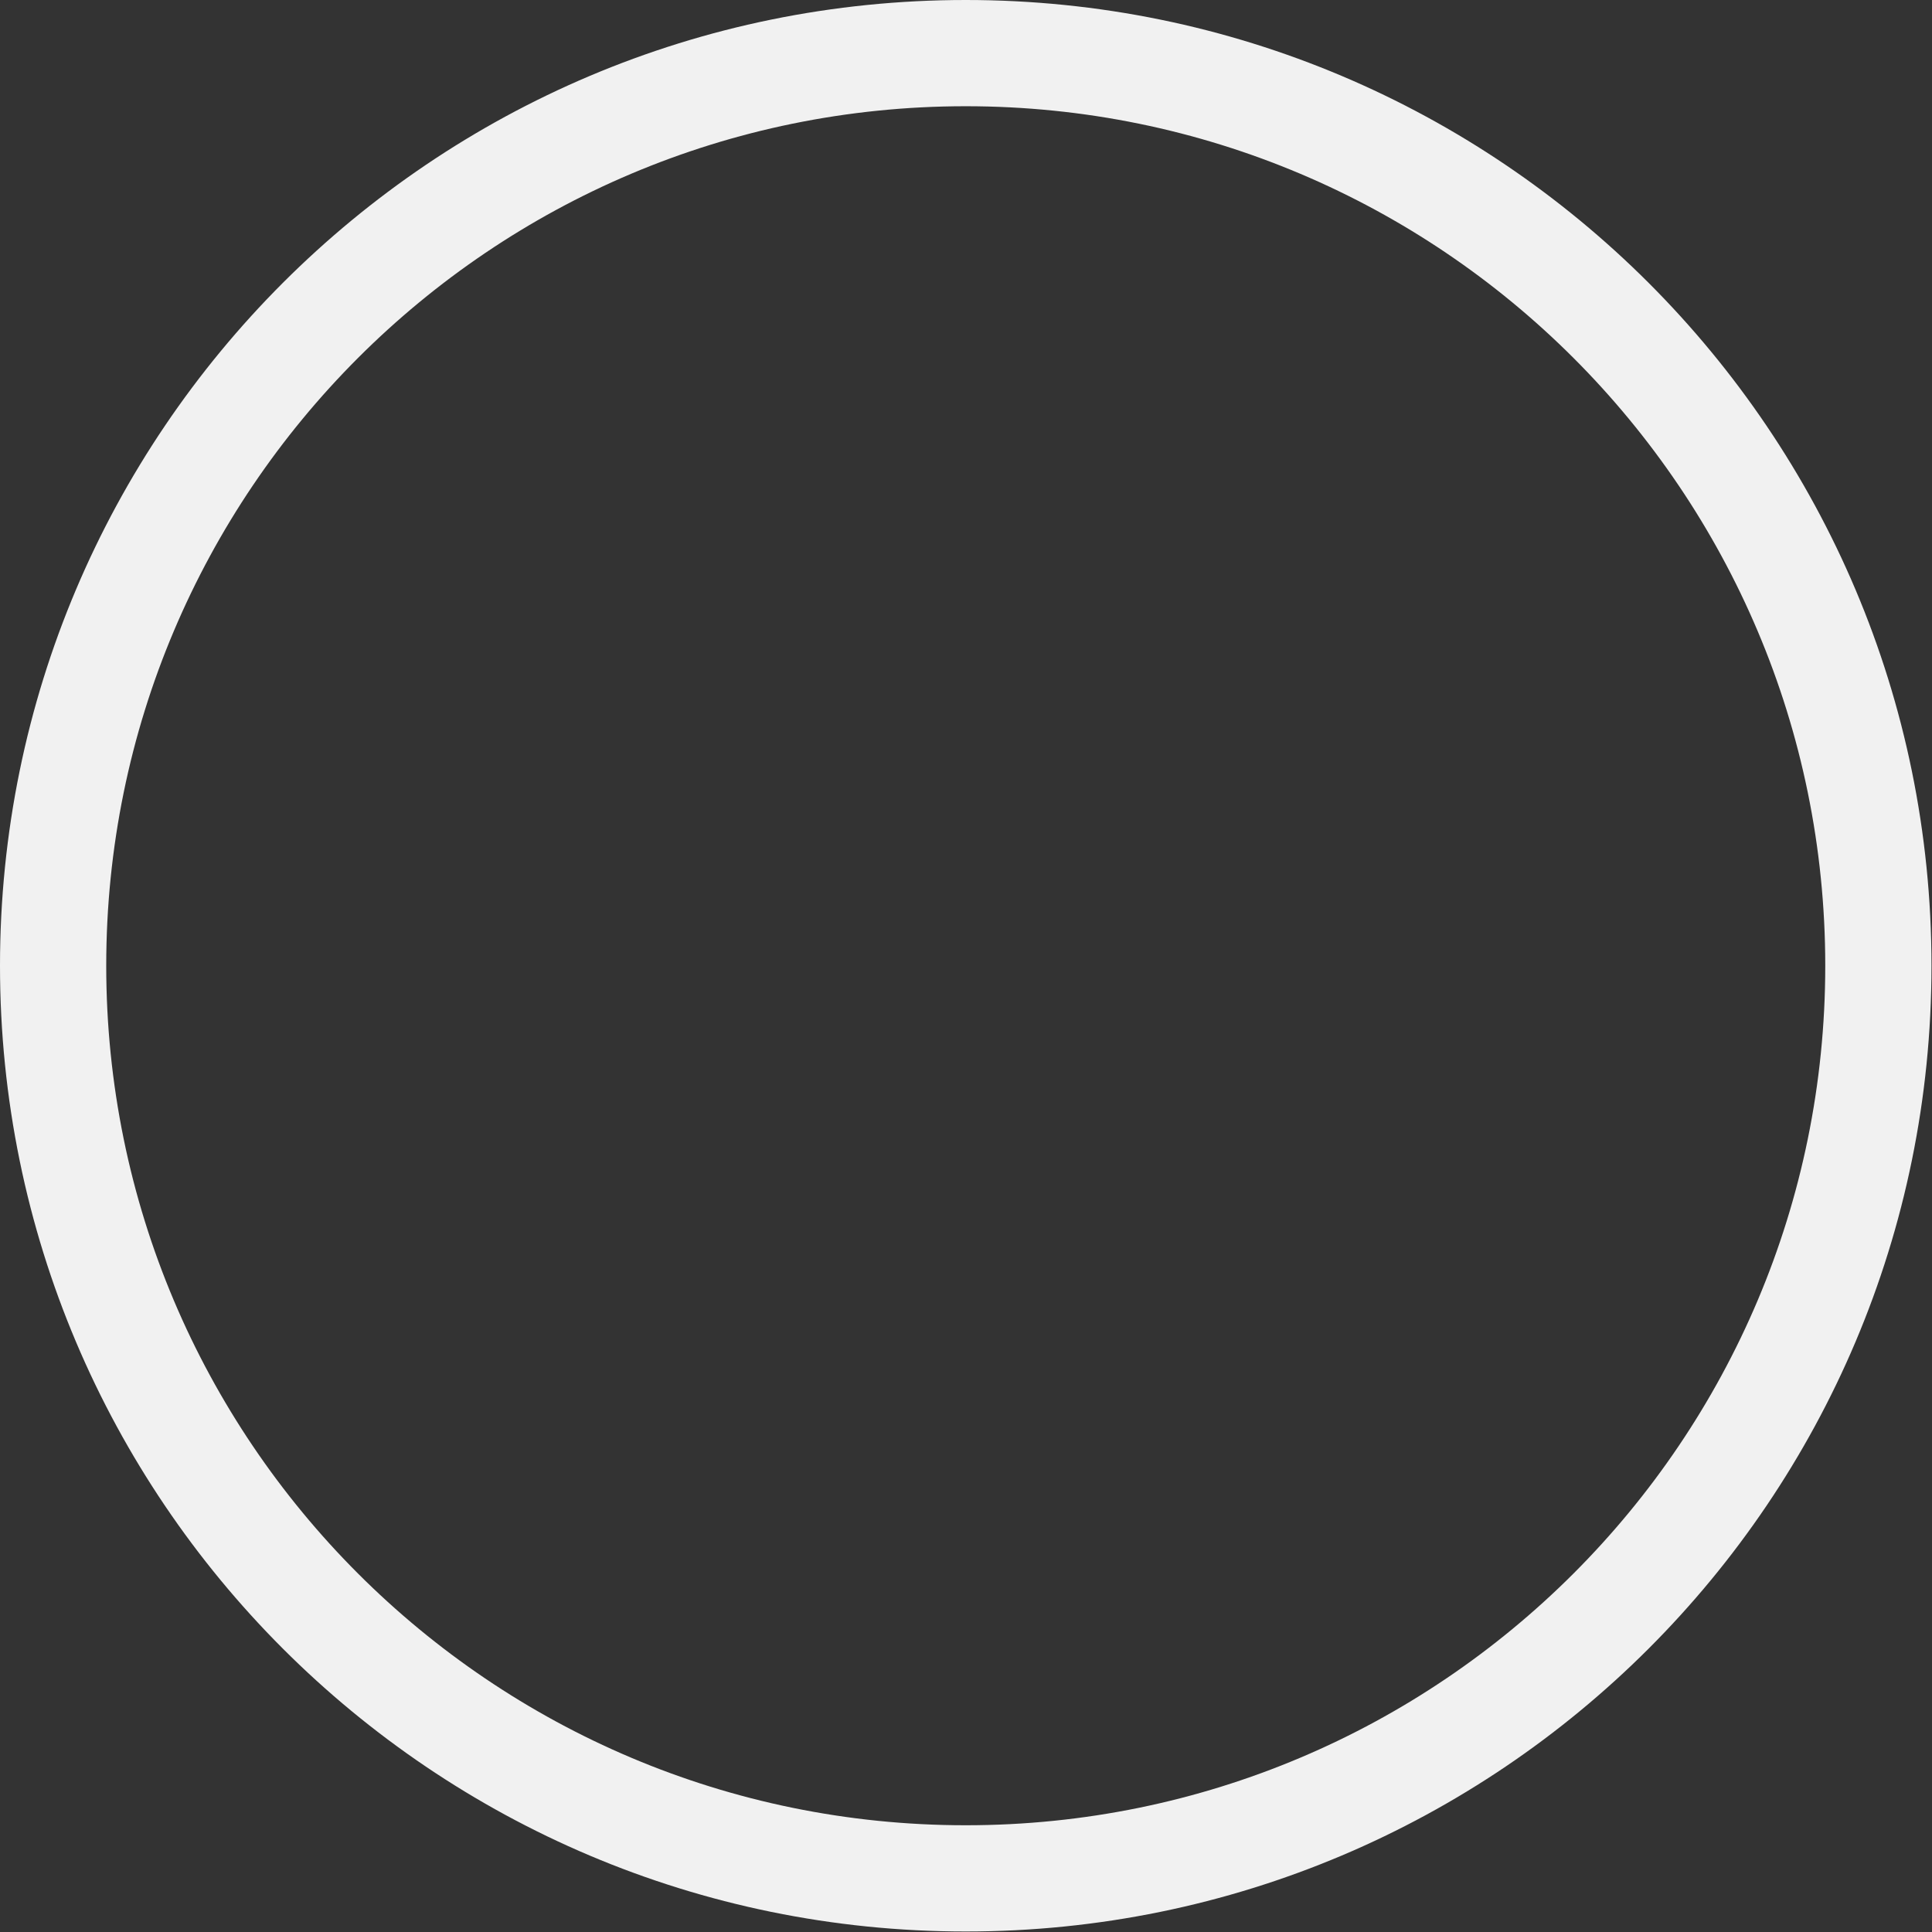
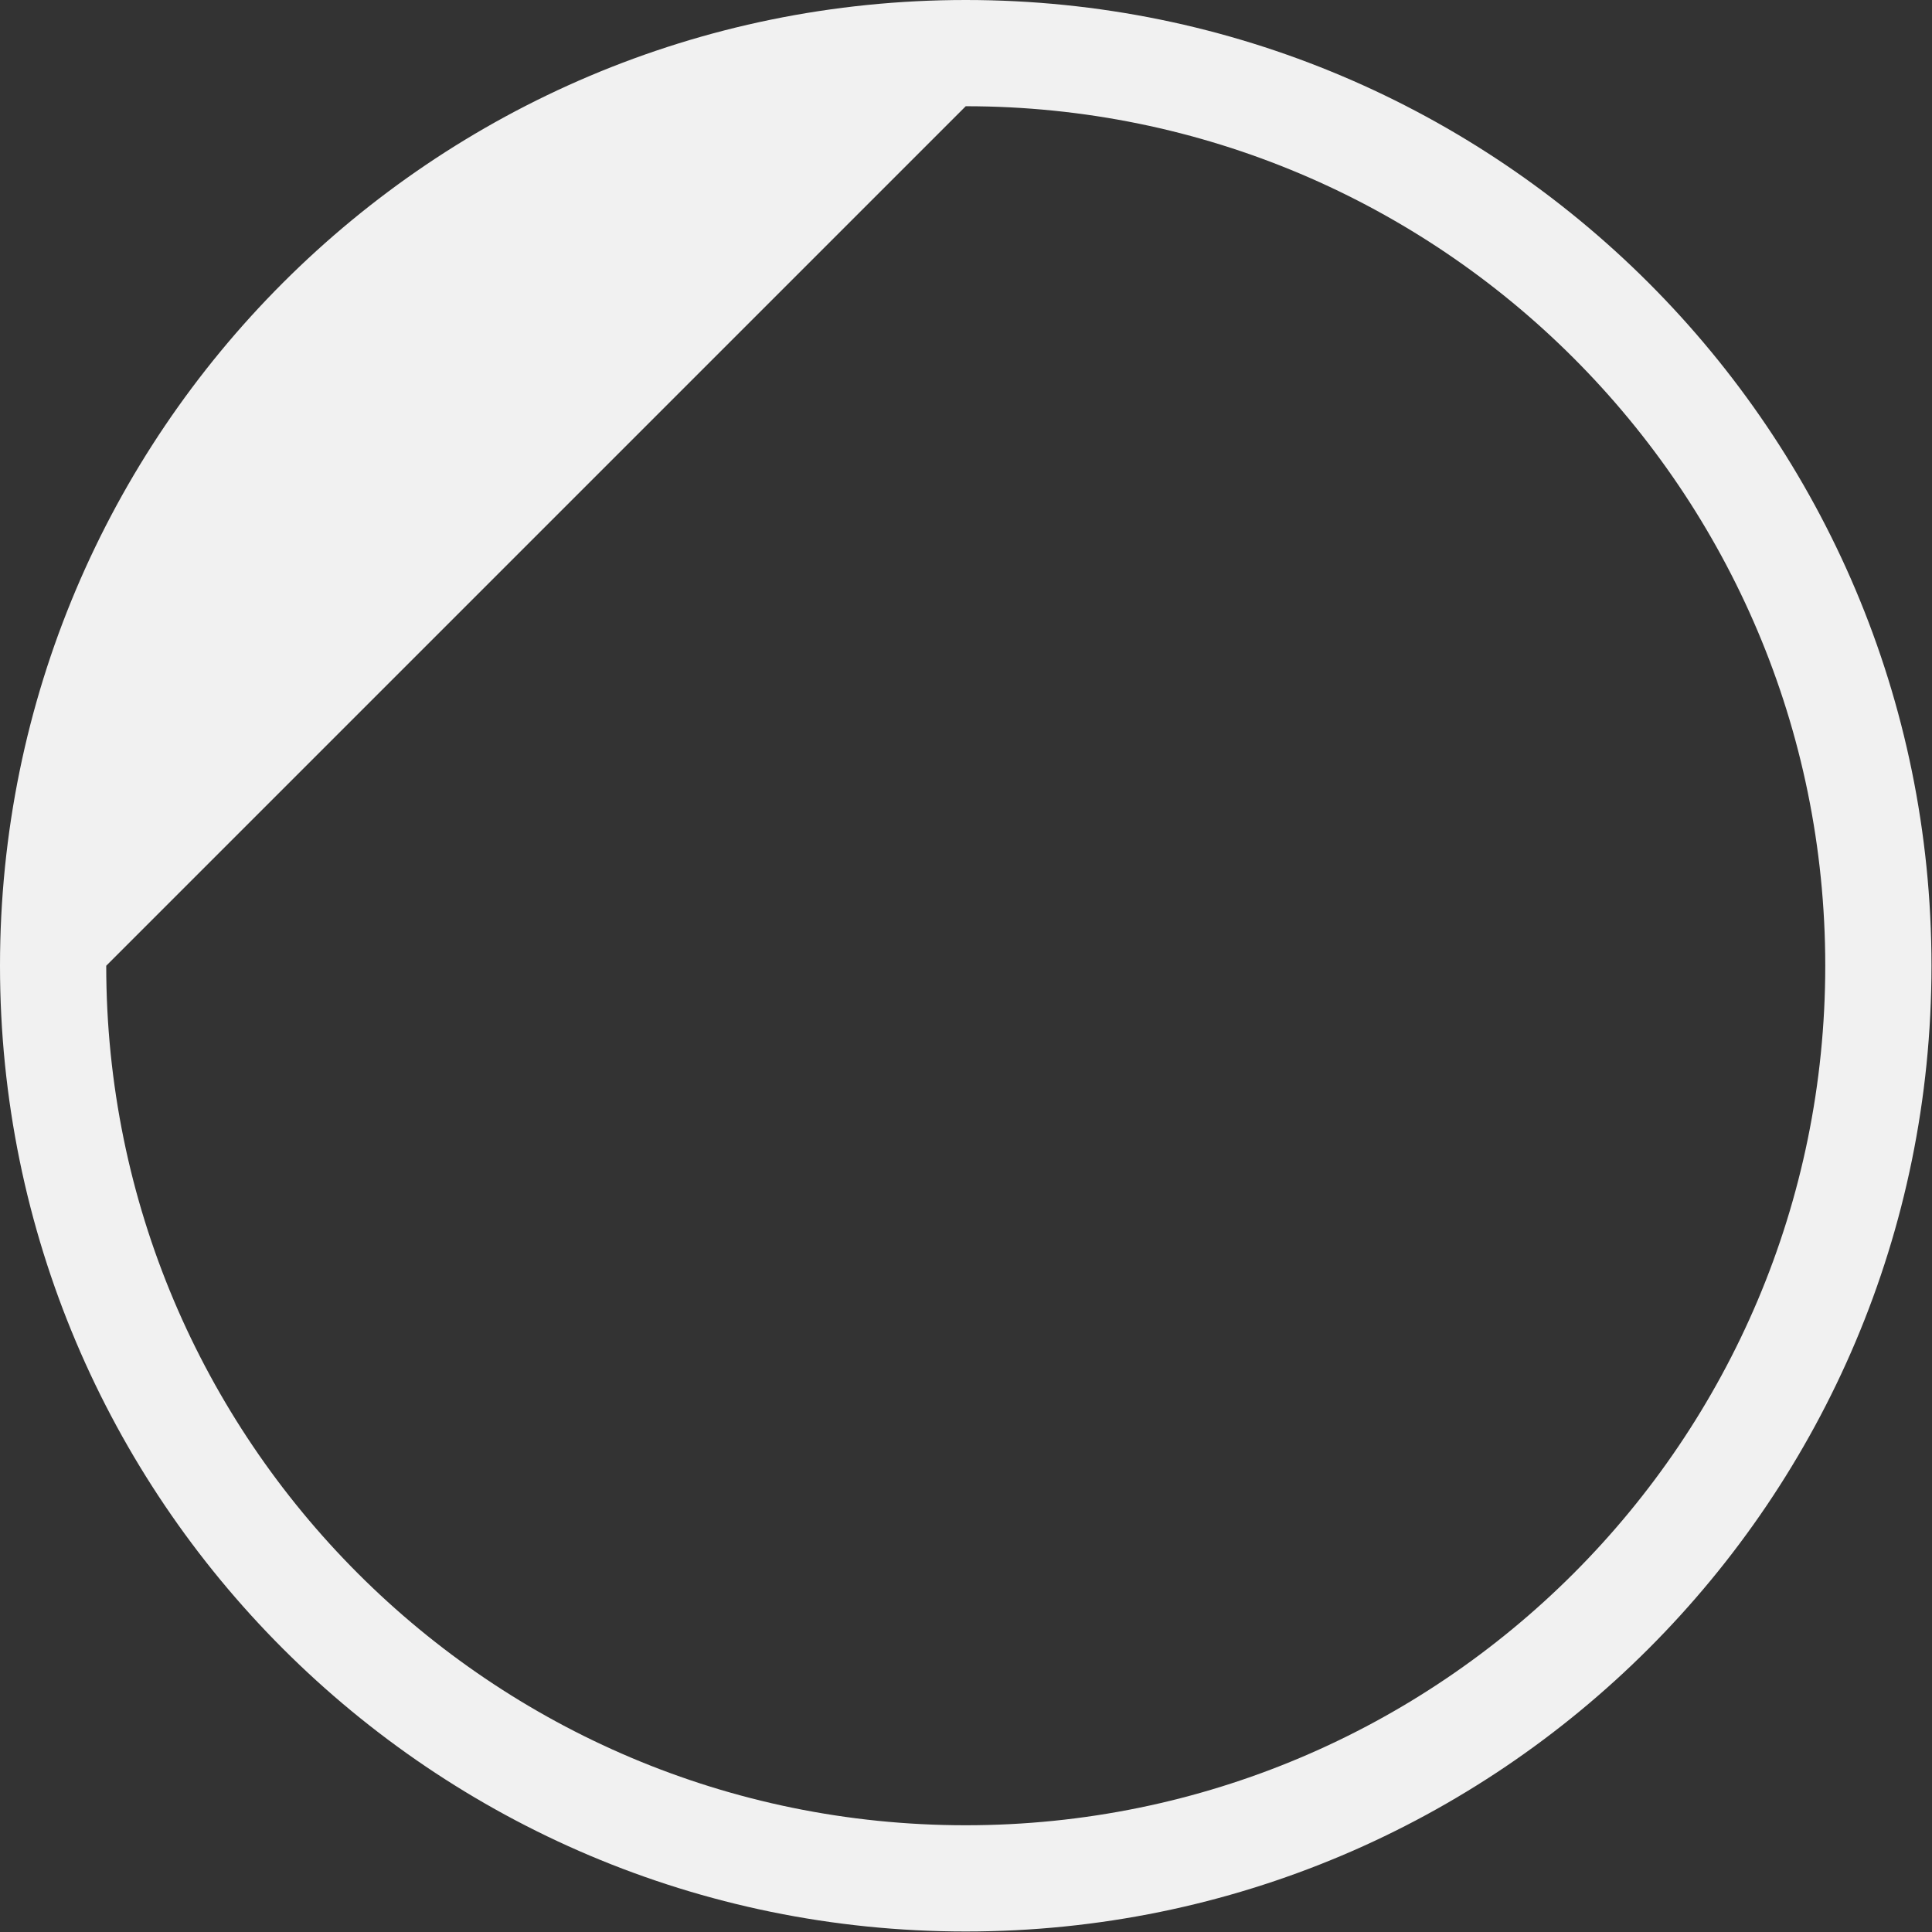
<svg xmlns="http://www.w3.org/2000/svg" fill="none" height="100%" overflow="visible" preserveAspectRatio="none" style="display: block;" viewBox="0 0 196 196" width="100%">
  <rect x="0" y="0" width="196" height="196" fill="#333333" stroke="none" />
-   <path d="M195.948 97.974C195.948 152.084 152.084 195.948 97.974 195.948C43.864 195.948 0 152.084 0 97.974C0 43.864 43.864 0 97.974 0C152.084 0 195.948 43.864 195.948 97.974ZM10.777 97.974C10.777 146.132 49.817 185.171 97.974 185.171C146.132 185.171 185.171 146.132 185.171 97.974C185.171 49.817 146.132 10.777 97.974 10.777C49.817 10.777 10.777 49.817 10.777 97.974Z" fill="#F1F1F1" id="Default" />
+   <path d="M195.948 97.974C195.948 152.084 152.084 195.948 97.974 195.948C43.864 195.948 0 152.084 0 97.974C0 43.864 43.864 0 97.974 0C152.084 0 195.948 43.864 195.948 97.974ZM10.777 97.974C10.777 146.132 49.817 185.171 97.974 185.171C146.132 185.171 185.171 146.132 185.171 97.974C185.171 49.817 146.132 10.777 97.974 10.777Z" fill="#F1F1F1" id="Default" />
</svg>